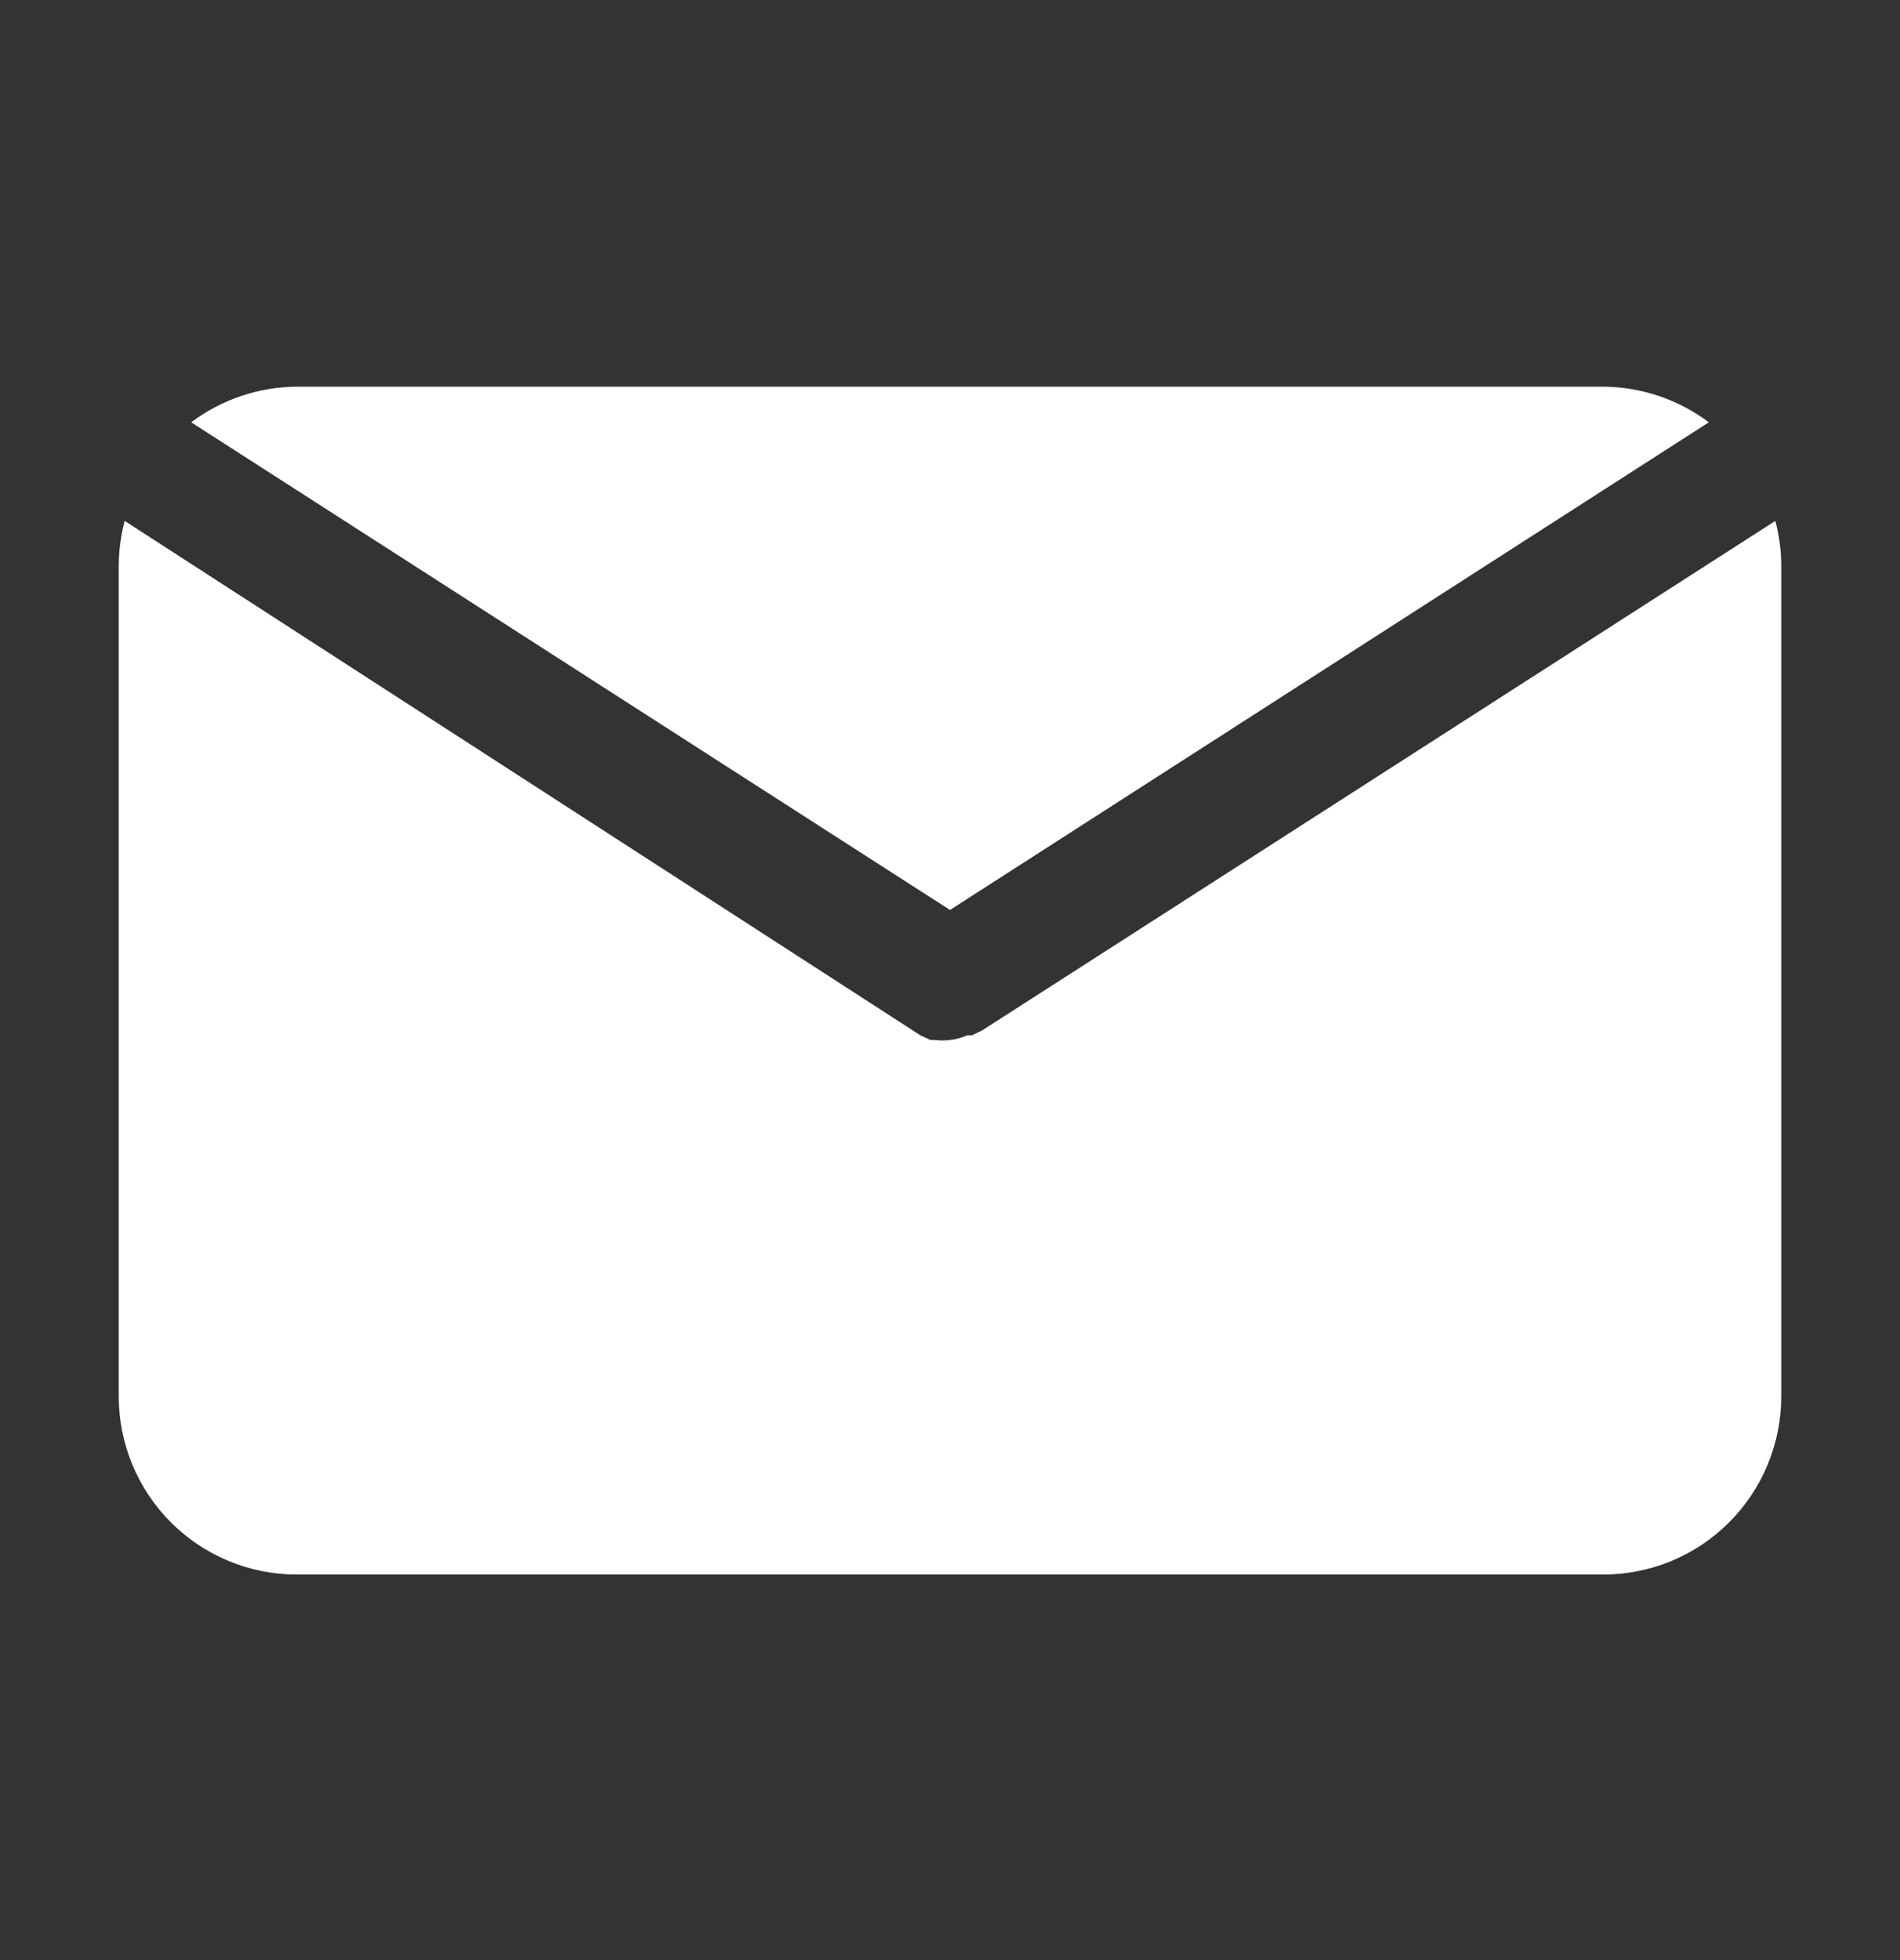
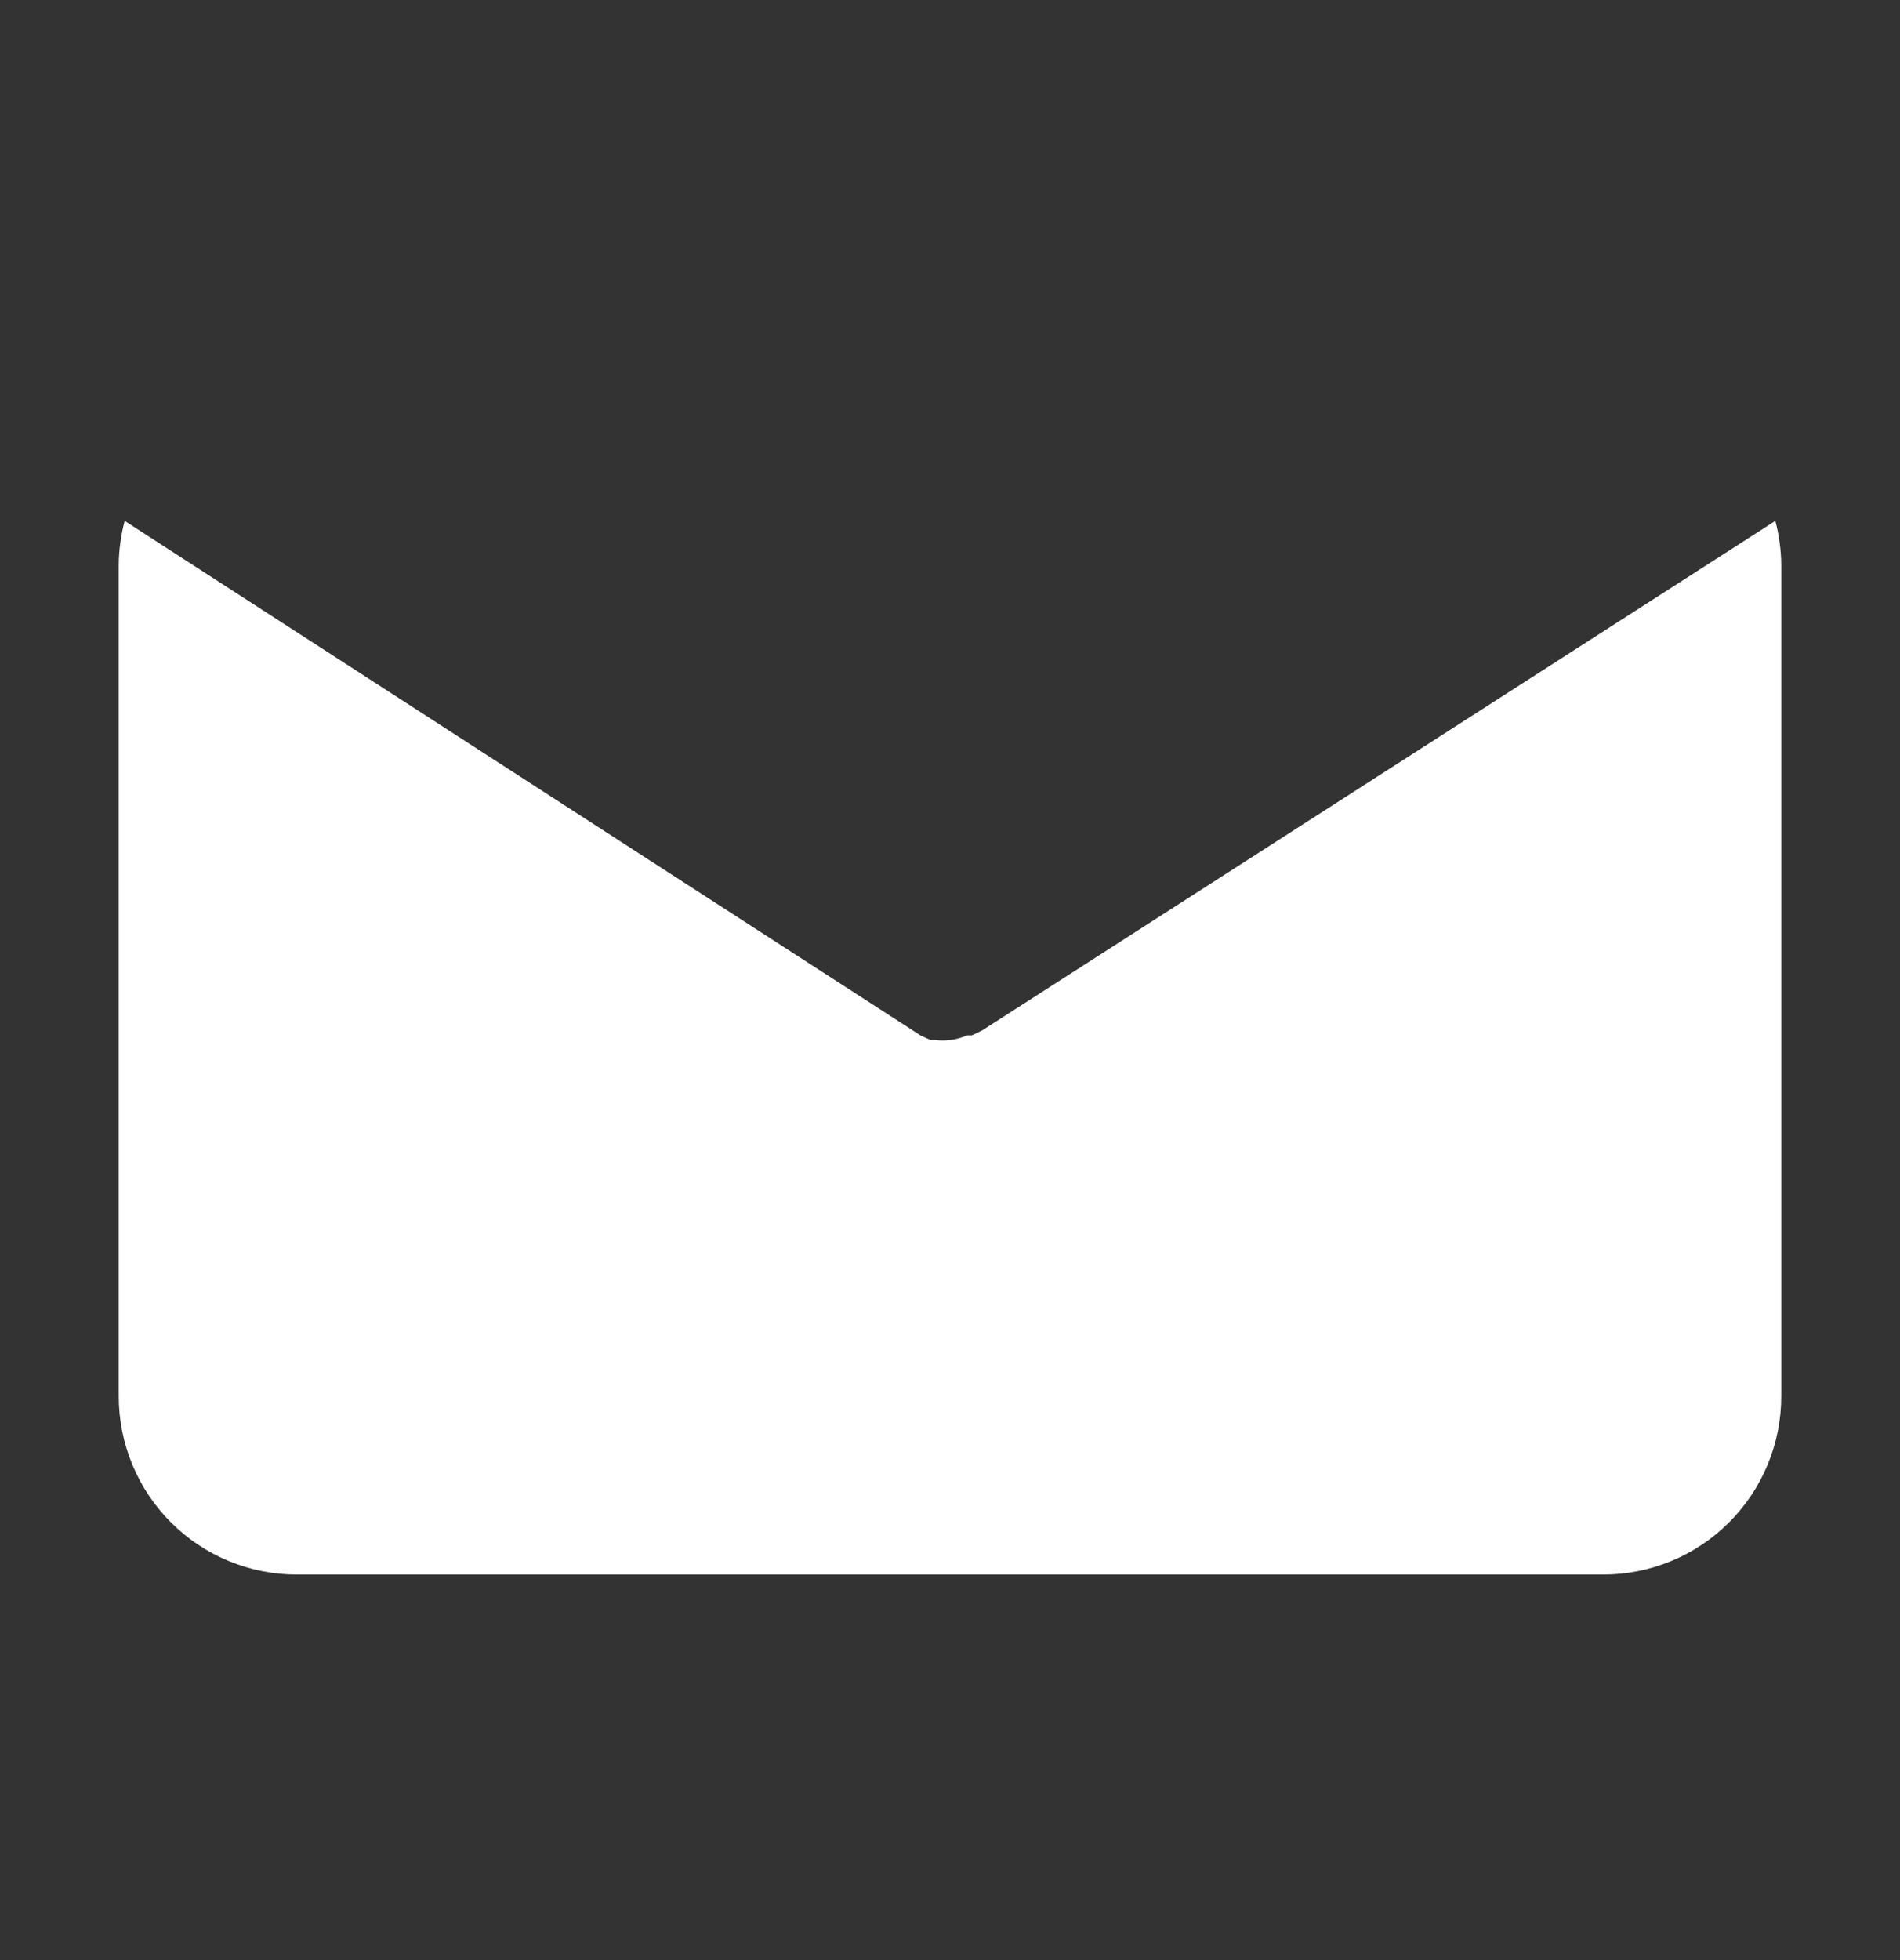
<svg xmlns="http://www.w3.org/2000/svg" width="32" height="33" viewBox="0 0 32 33" fill="none">
  <rect x="0" y="0" width="32" height="33" fill="#333333" stroke="none" />
-   <path d="M16 15.32L28.78 7.11C28.266 6.724 27.642 6.514 27 6.51H5C4.358 6.514 3.734 6.724 3.22 7.11L16 15.32Z" fill="white" />
  <path d="M16.54 17.349L16.37 17.43H16.29C16.198 17.471 16.1 17.498 16 17.509C15.917 17.52 15.833 17.52 15.75 17.509H15.67L15.5 17.43L2.1 8.77C2.036 9.011 2.002 9.26 2 9.51V23.509C2 24.305 2.316 25.068 2.879 25.631C3.441 26.194 4.204 26.509 5 26.509H27C27.796 26.509 28.559 26.194 29.121 25.631C29.684 25.068 30 24.305 30 23.509V9.51C29.998 9.26 29.964 9.011 29.9 8.77L16.54 17.349Z" fill="white" />
</svg>